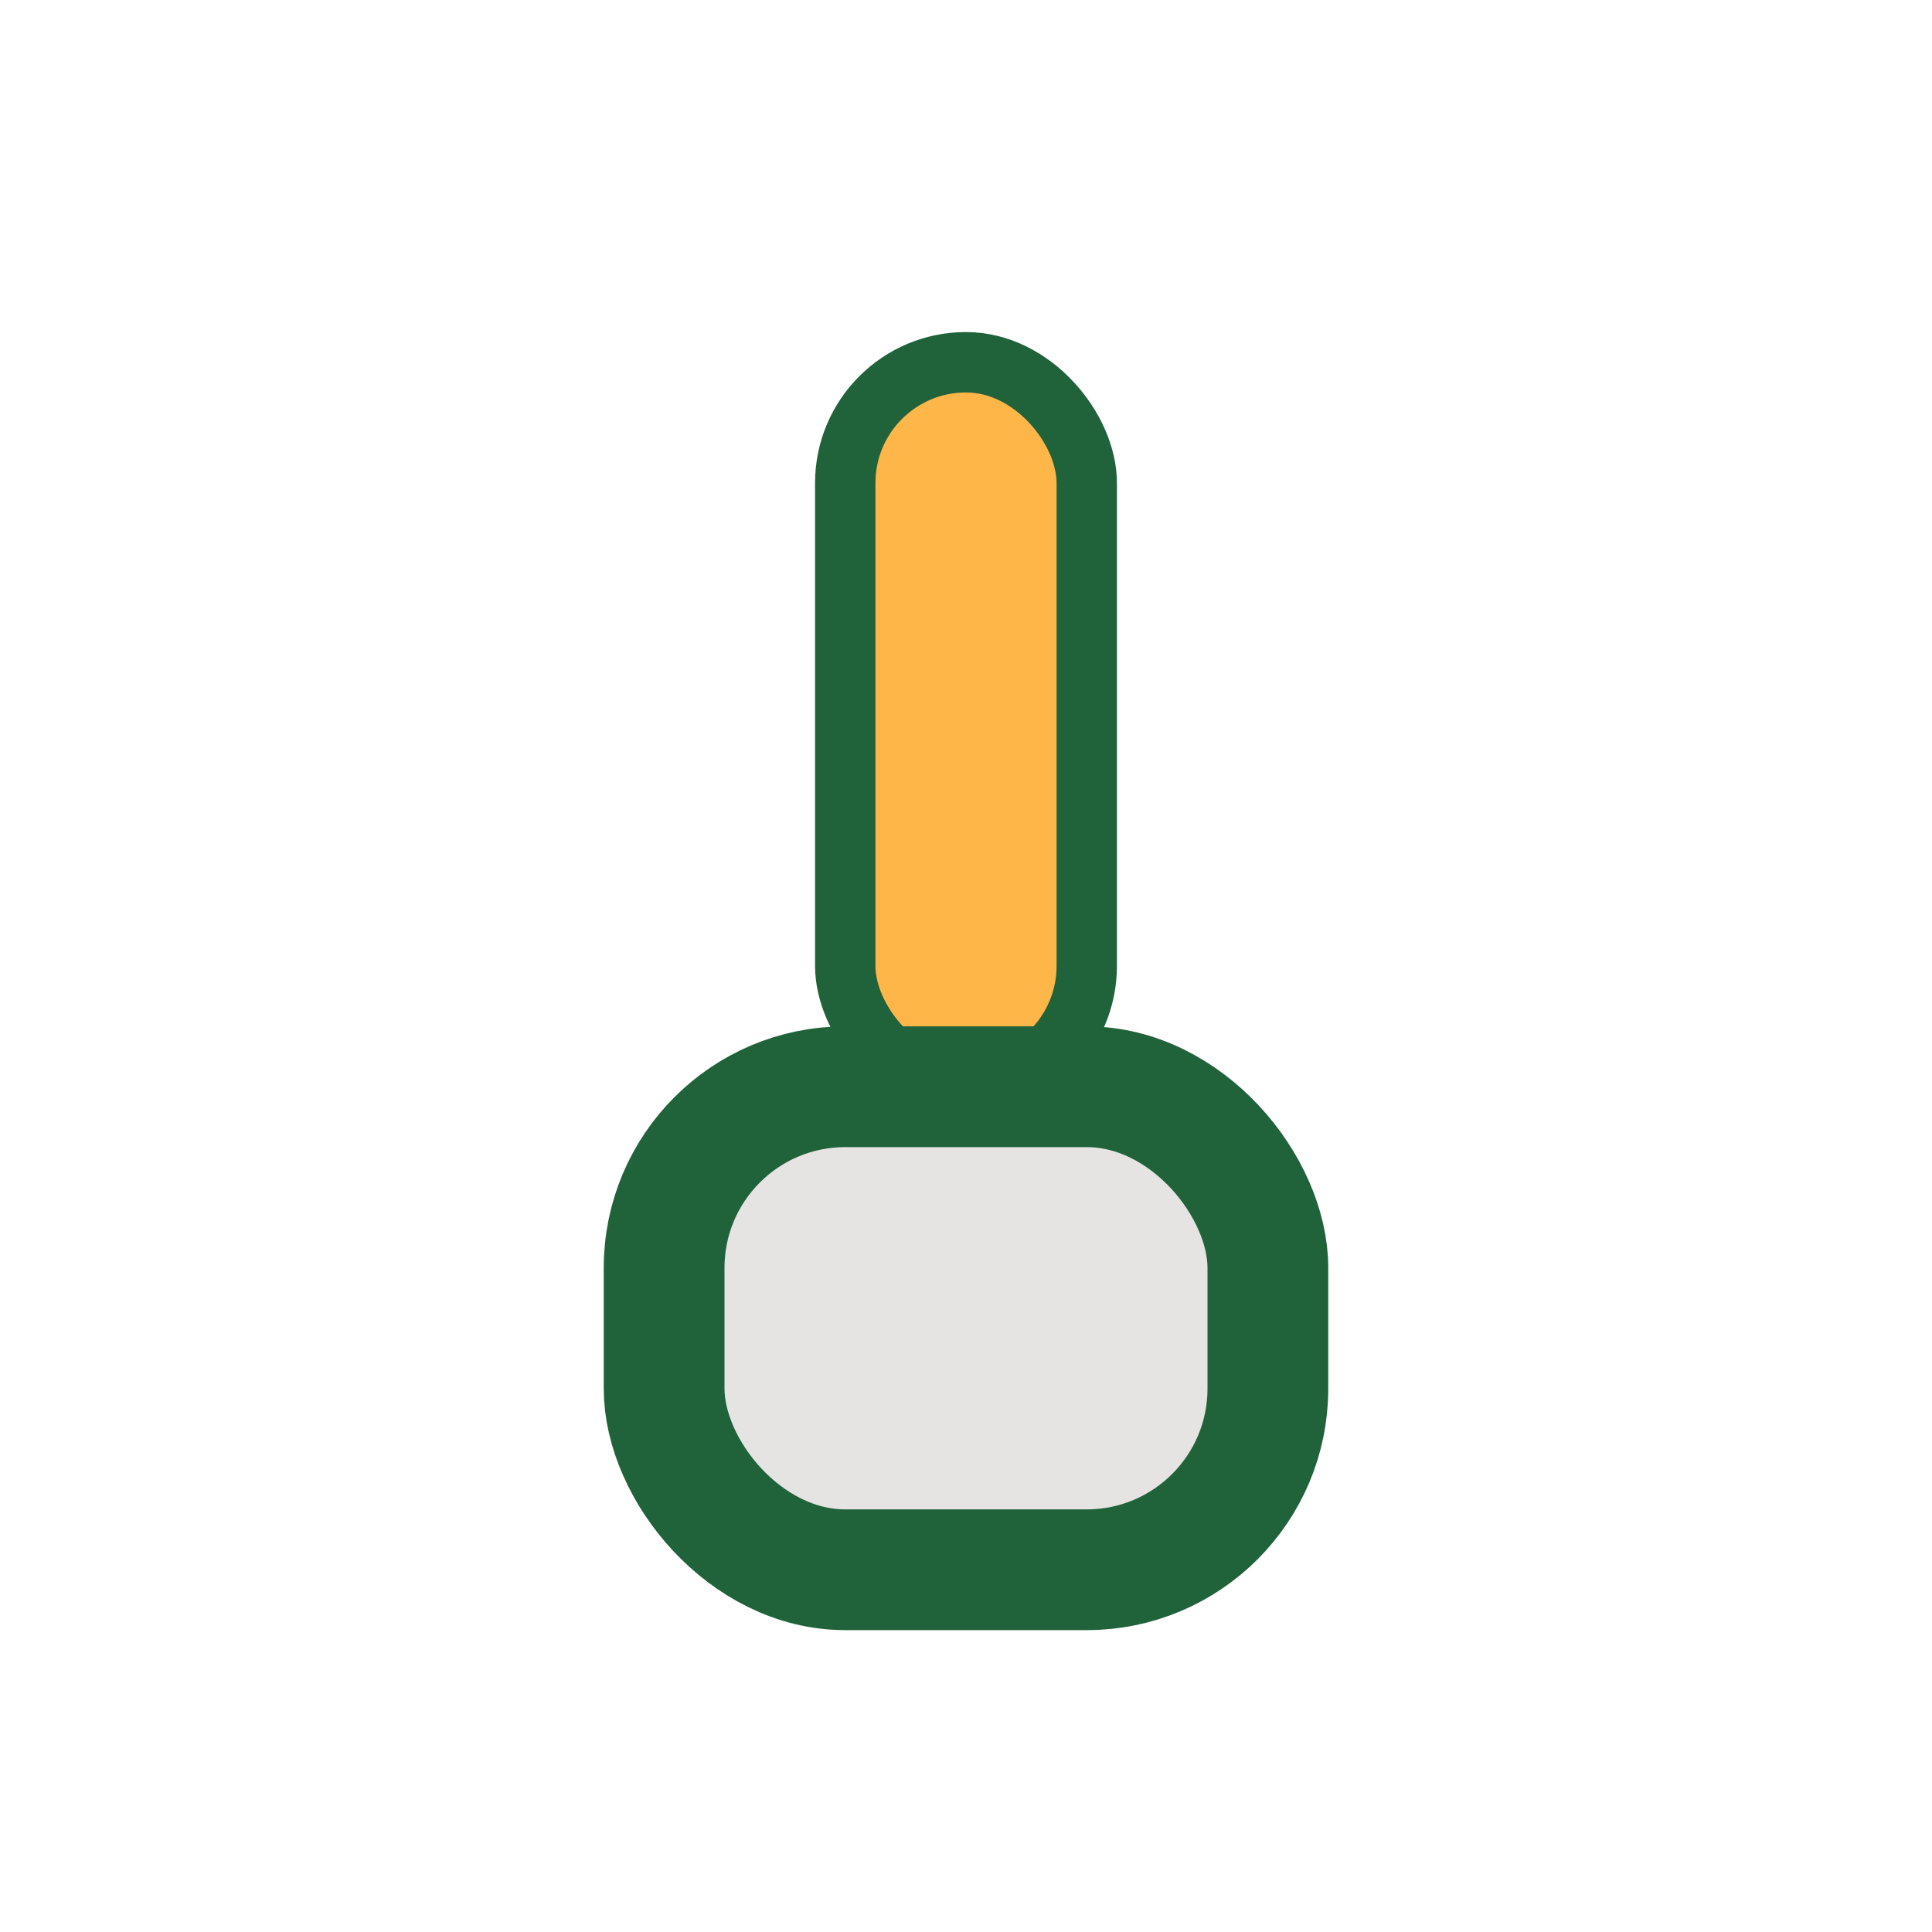
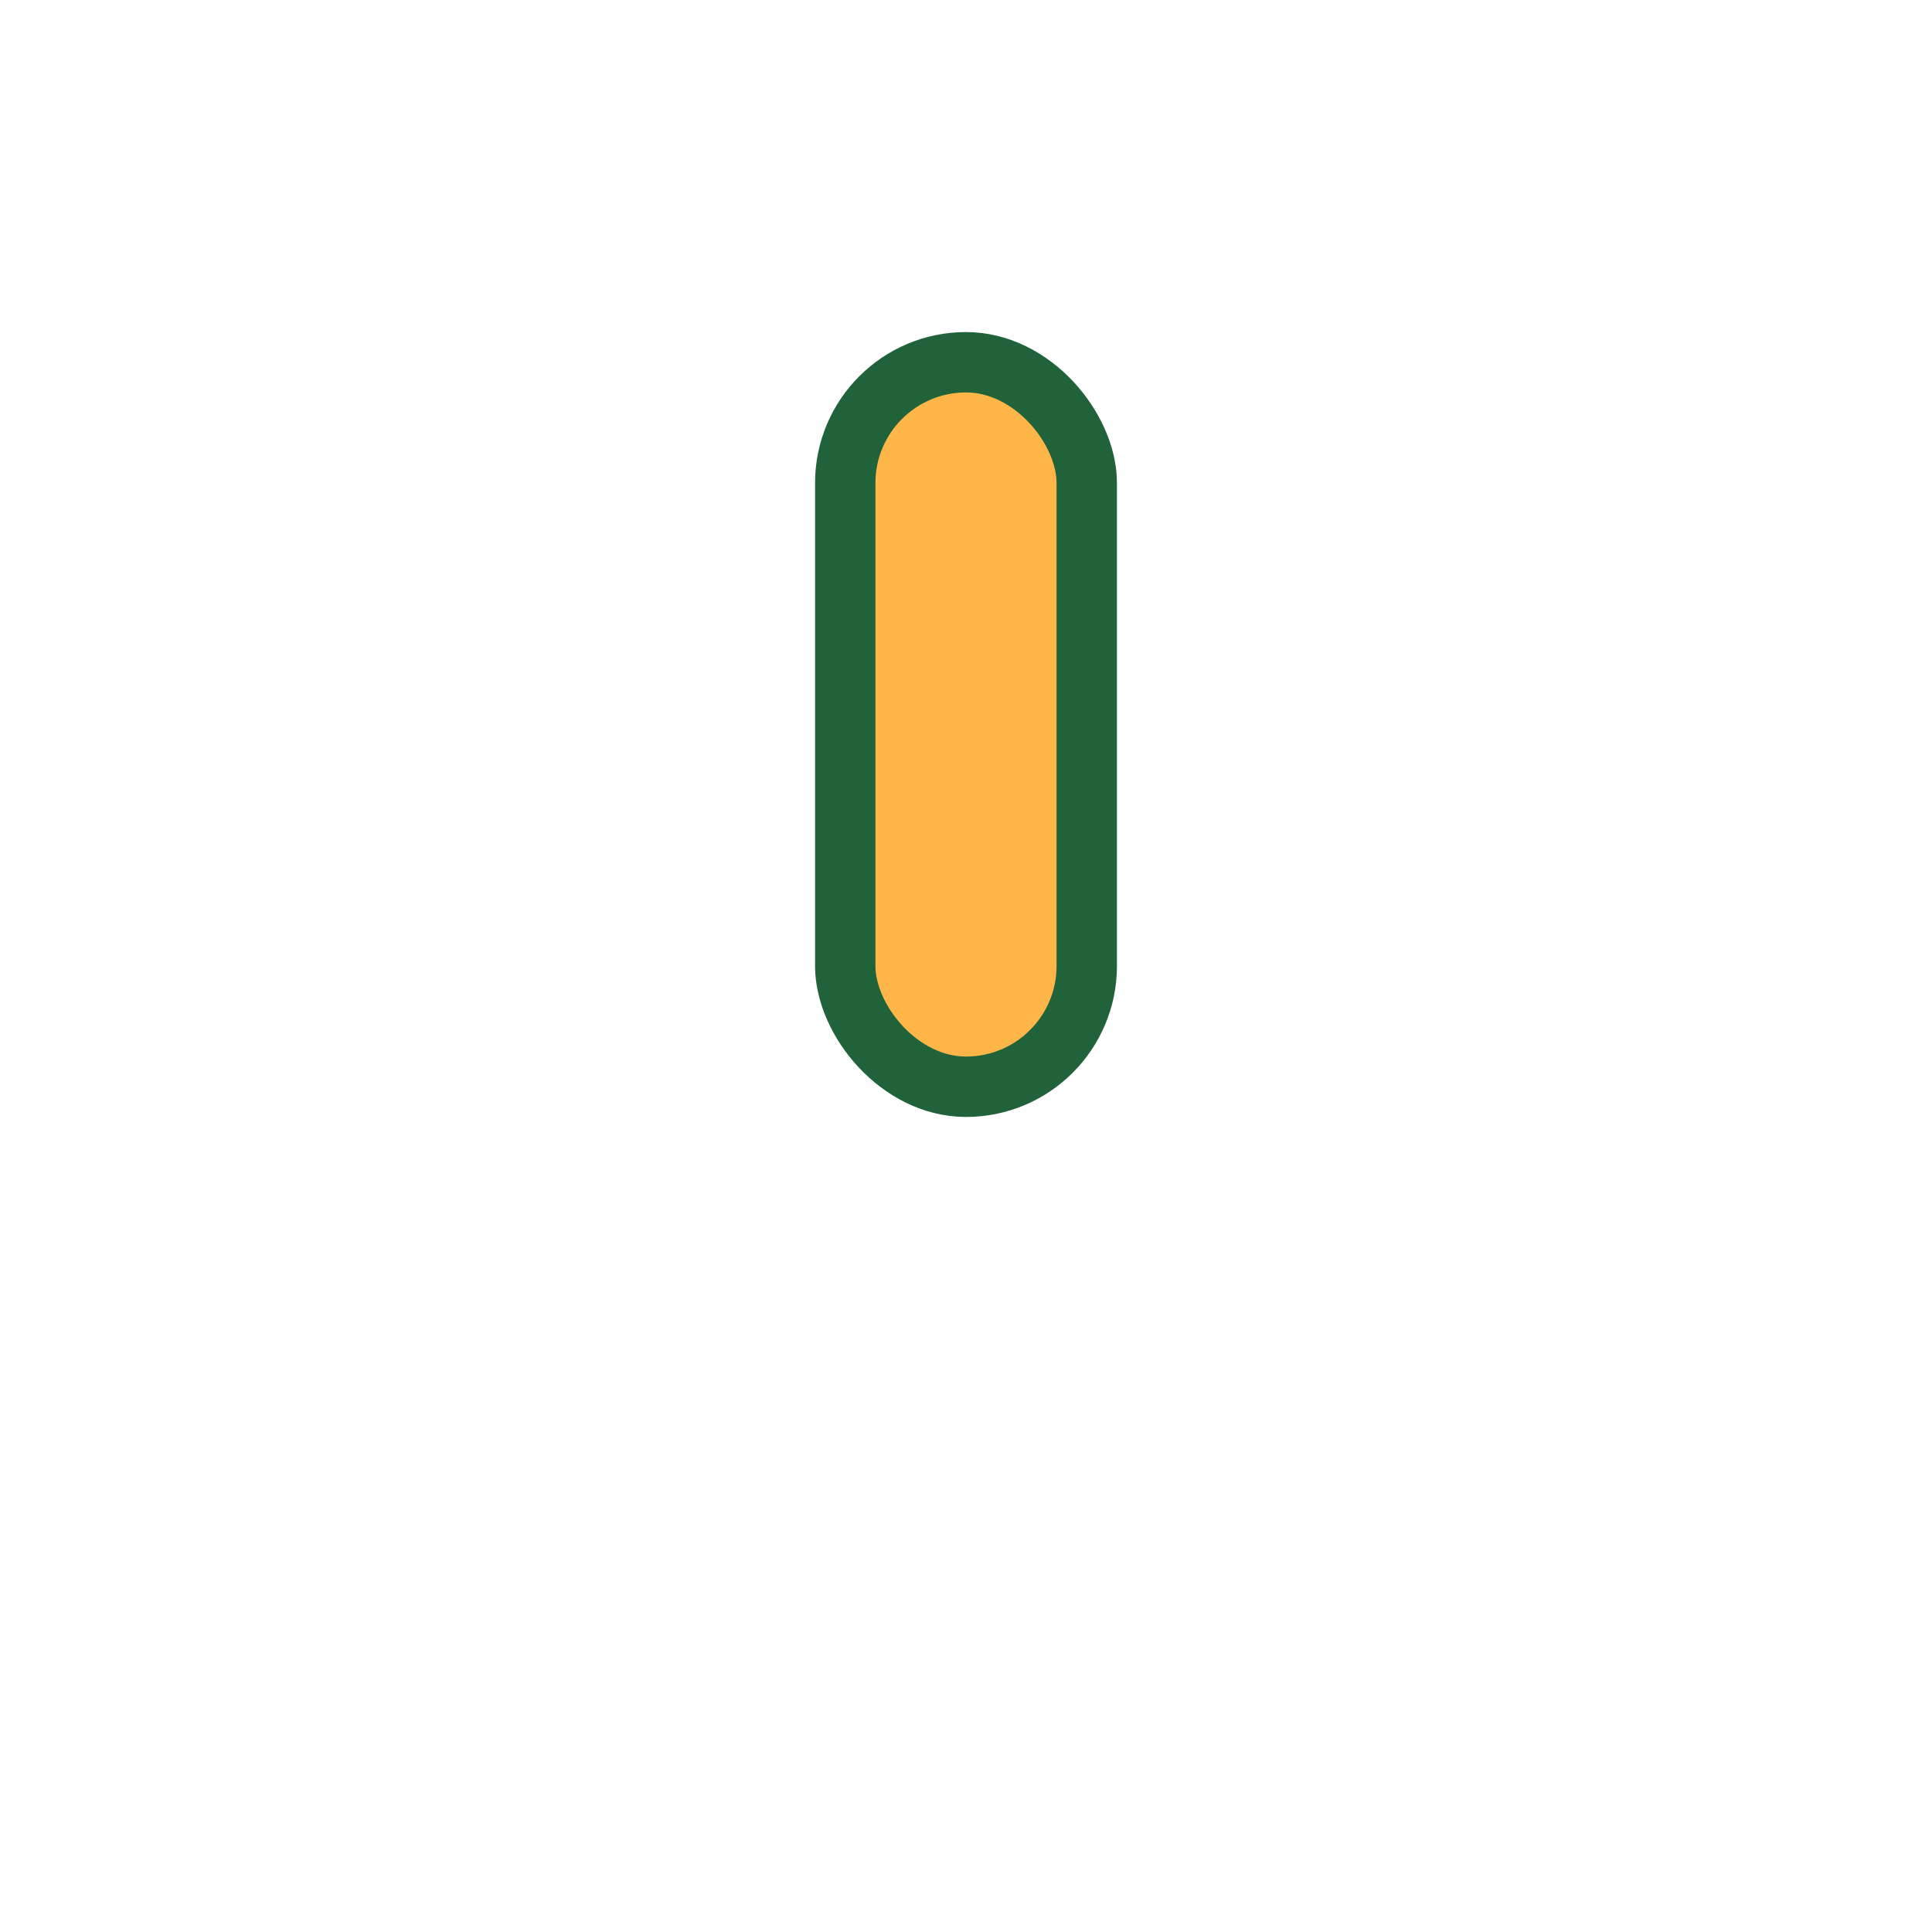
<svg xmlns="http://www.w3.org/2000/svg" width="32" height="32" viewBox="0 0 32 32">
  <rect x="14" y="6" width="4" height="12" rx="2" fill="#FFB649" stroke="#20623A" stroke-width="1" />
-   <rect x="11" y="18" width="10" height="8" rx="3" fill="#E5E4E2" stroke="#20623A" stroke-width="2" />
</svg>